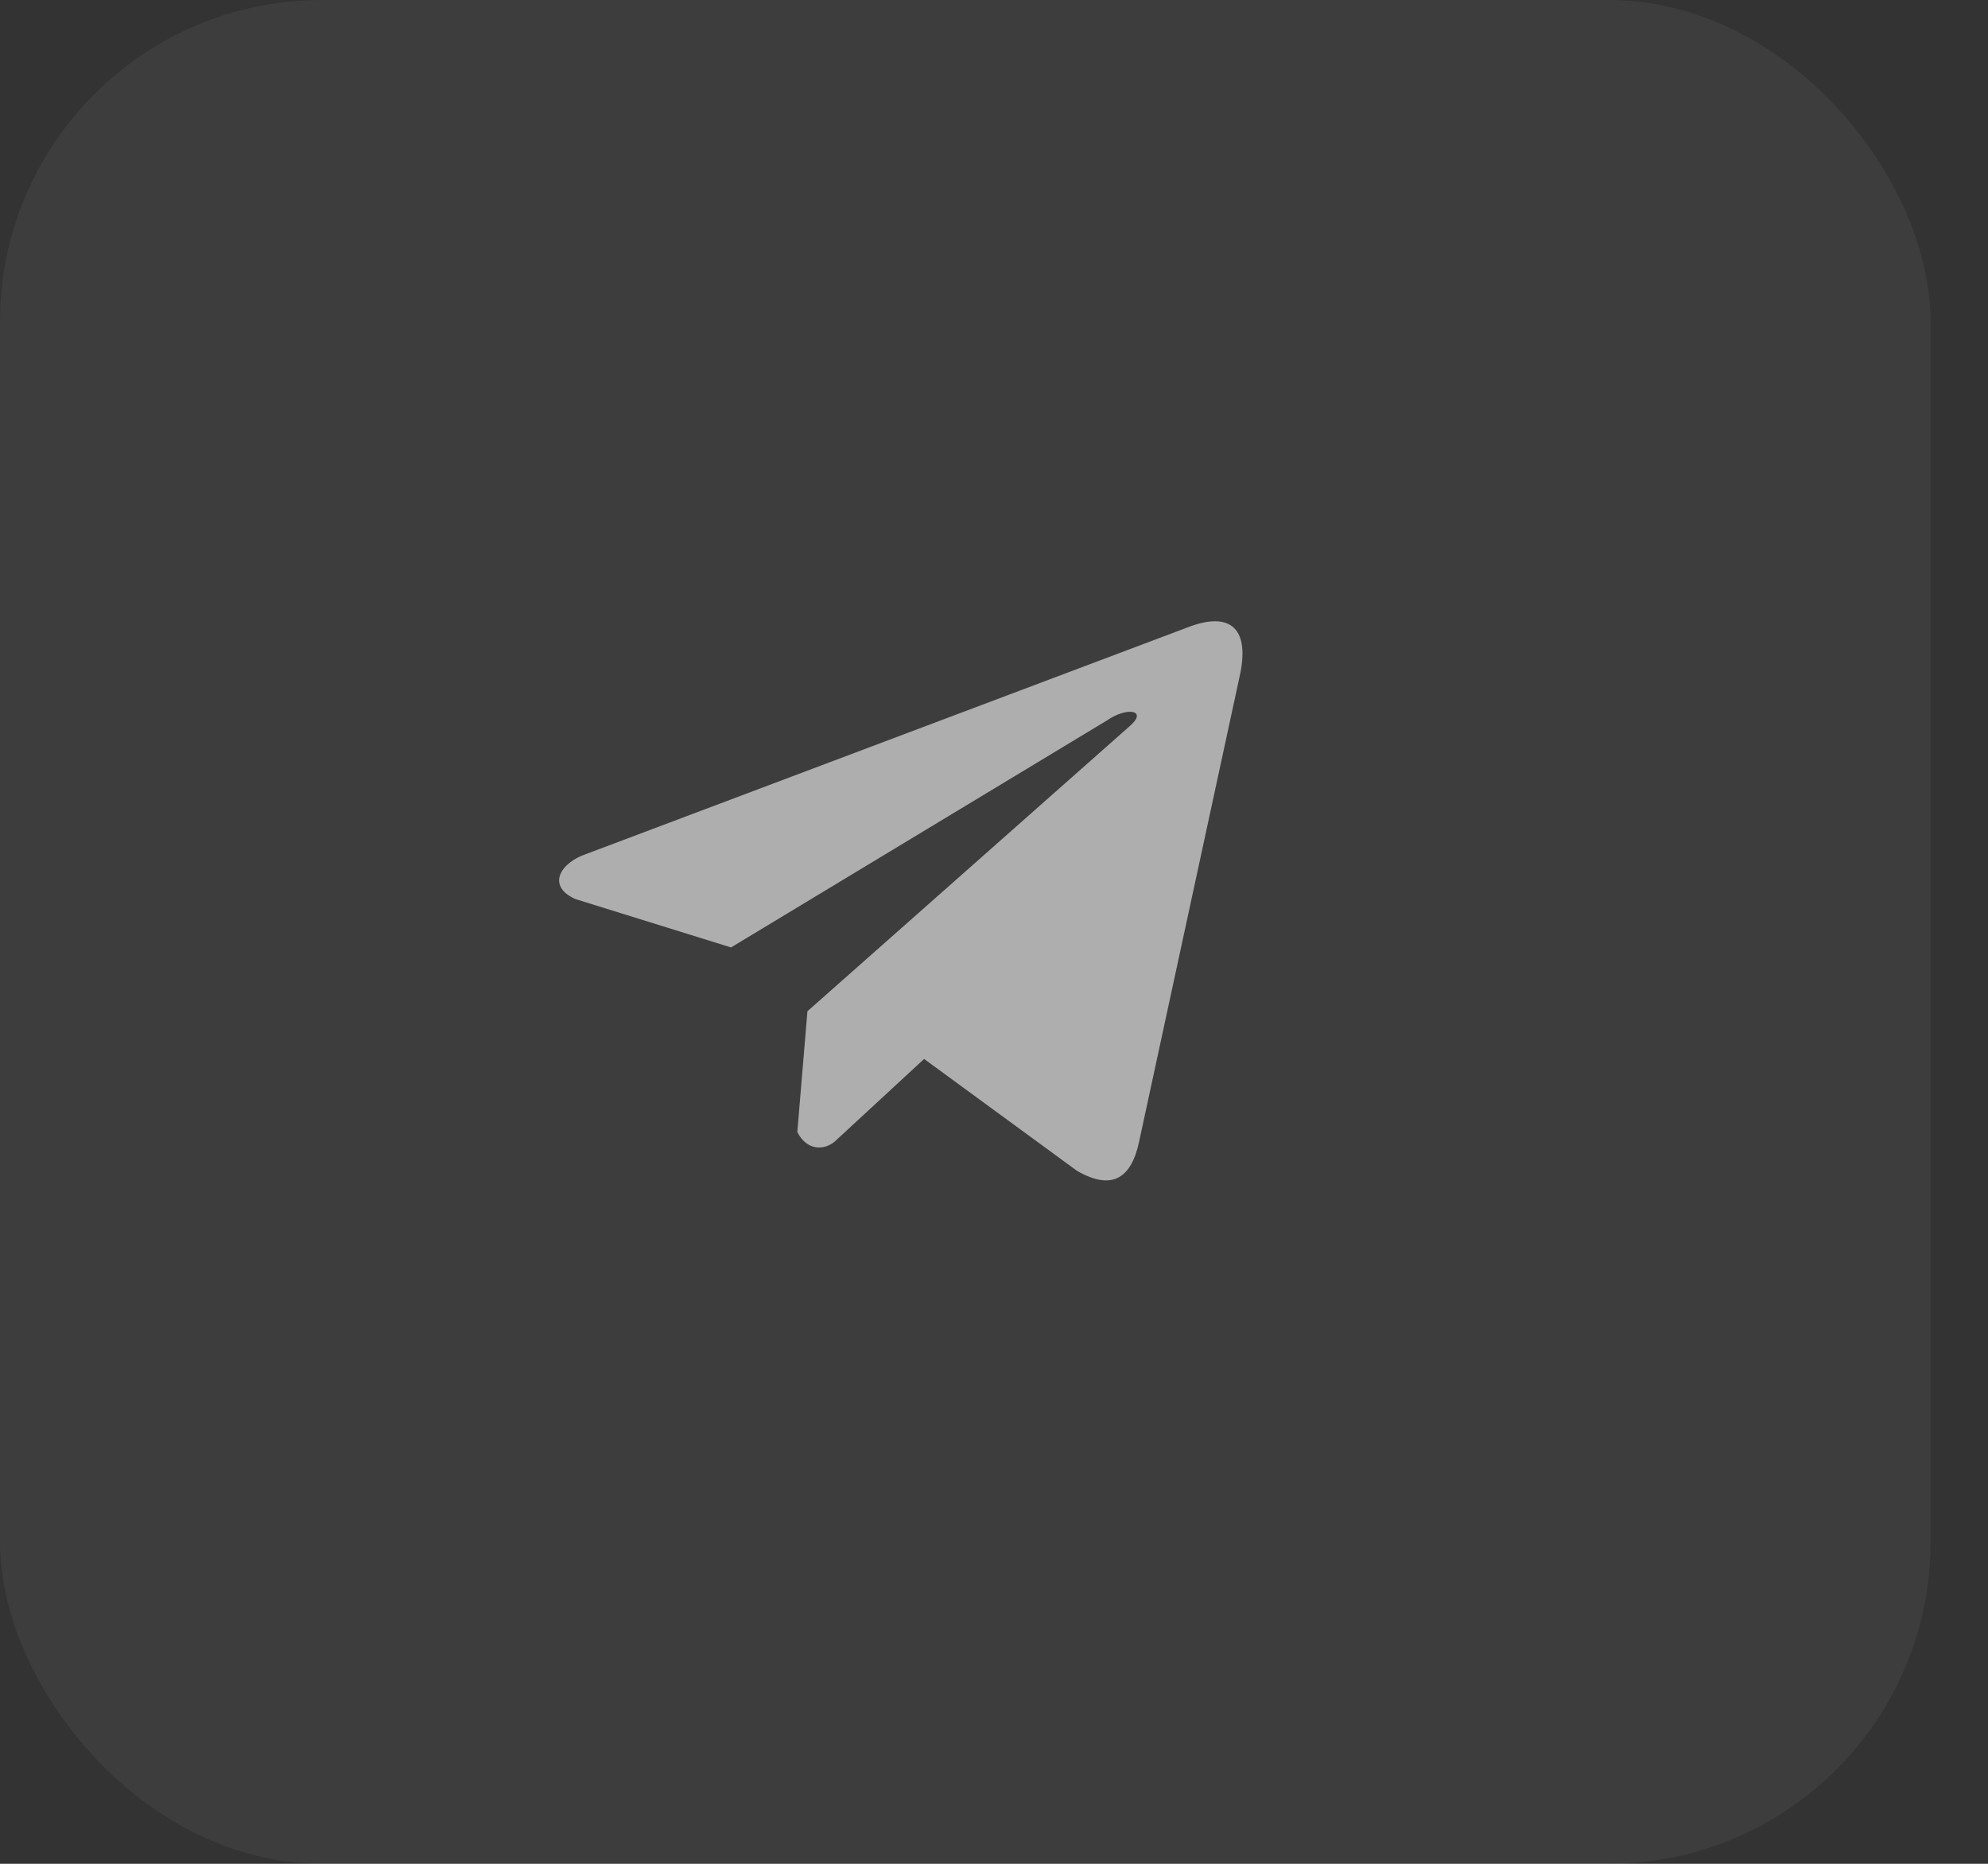
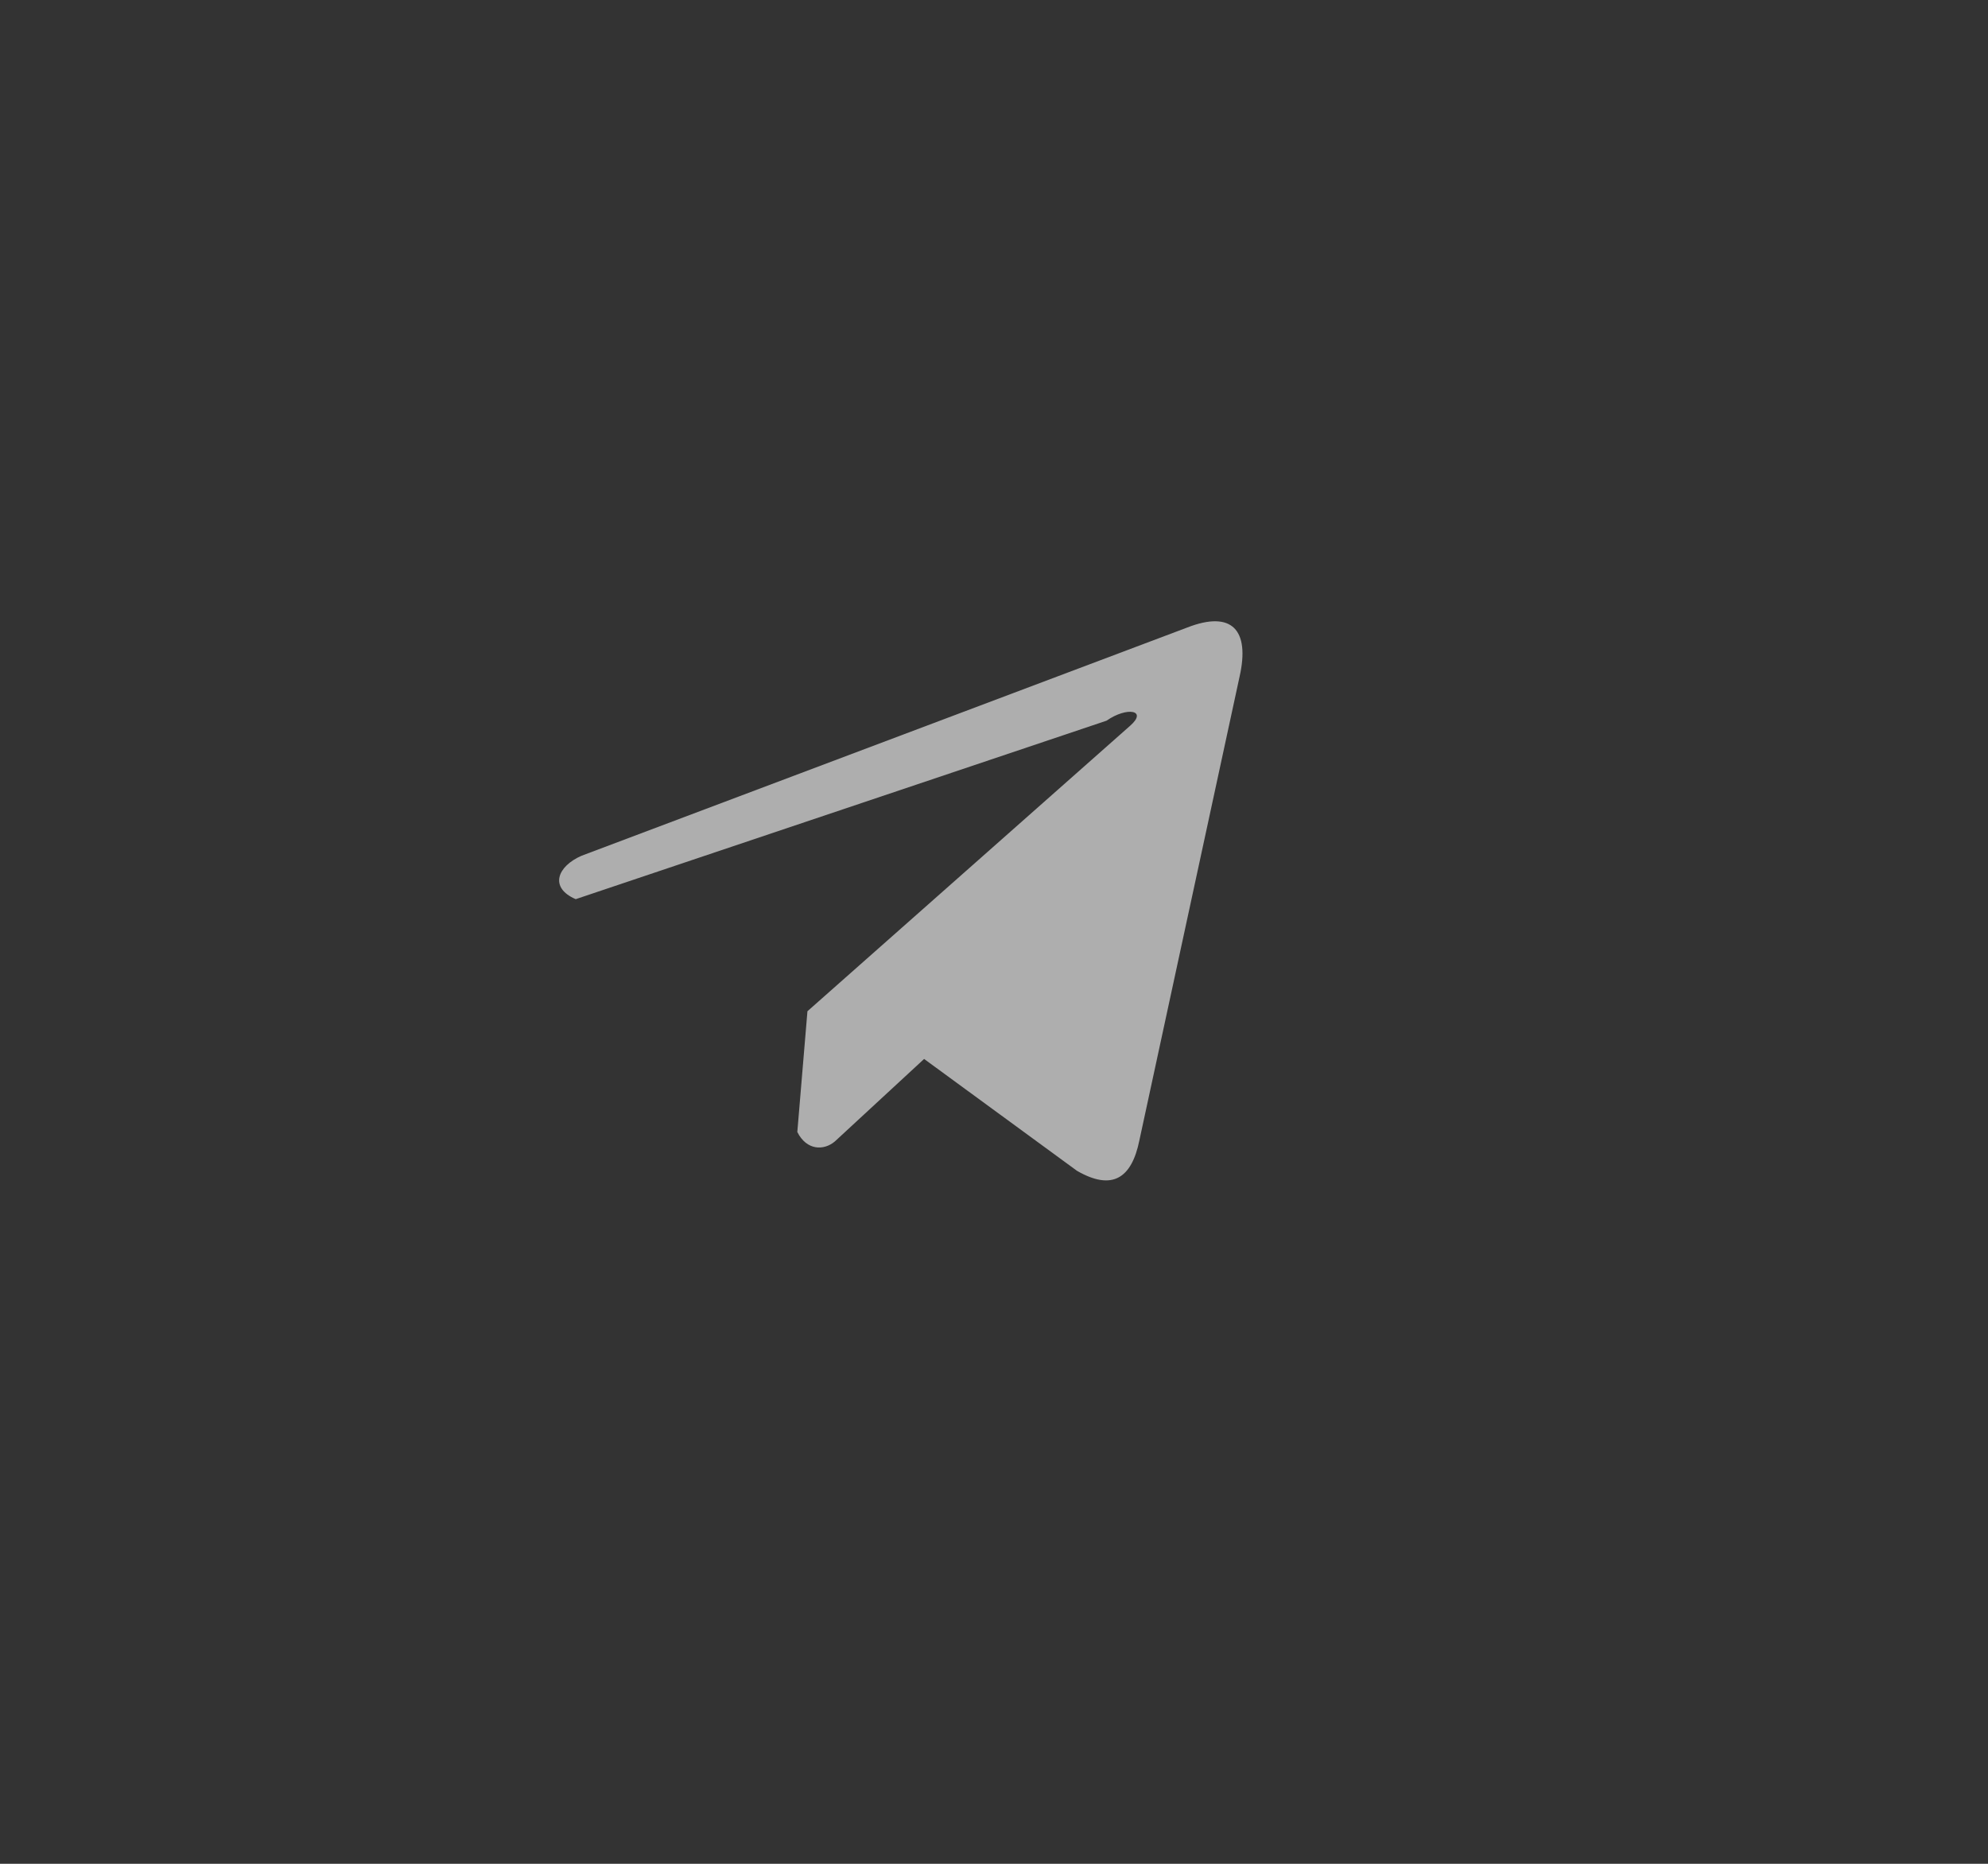
<svg xmlns="http://www.w3.org/2000/svg" width="32" height="30" viewBox="0 0 32 30" fill="none">
  <rect x="0" y="0" width="32" height="30" fill="#333333" stroke="none" />
-   <rect width="31.076" height="30" rx="5.18" fill="white" fill-opacity="0.05" />
-   <path d="M19.107 10.102L9.362 13.774C8.969 13.945 8.837 14.288 9.267 14.473L11.767 15.25L17.812 11.6C18.142 11.37 18.48 11.431 18.189 11.684L12.997 16.277L12.834 18.221C12.985 18.521 13.262 18.522 13.438 18.373L14.875 17.045L17.335 18.845C17.906 19.175 18.217 18.962 18.34 18.356L19.953 10.891C20.121 10.145 19.835 9.817 19.107 10.102Z" fill="#AEAEAE" />
+   <path d="M19.107 10.102L9.362 13.774C8.969 13.945 8.837 14.288 9.267 14.473L17.812 11.6C18.142 11.37 18.48 11.431 18.189 11.684L12.997 16.277L12.834 18.221C12.985 18.521 13.262 18.522 13.438 18.373L14.875 17.045L17.335 18.845C17.906 19.175 18.217 18.962 18.34 18.356L19.953 10.891C20.121 10.145 19.835 9.817 19.107 10.102Z" fill="#AEAEAE" />
</svg>